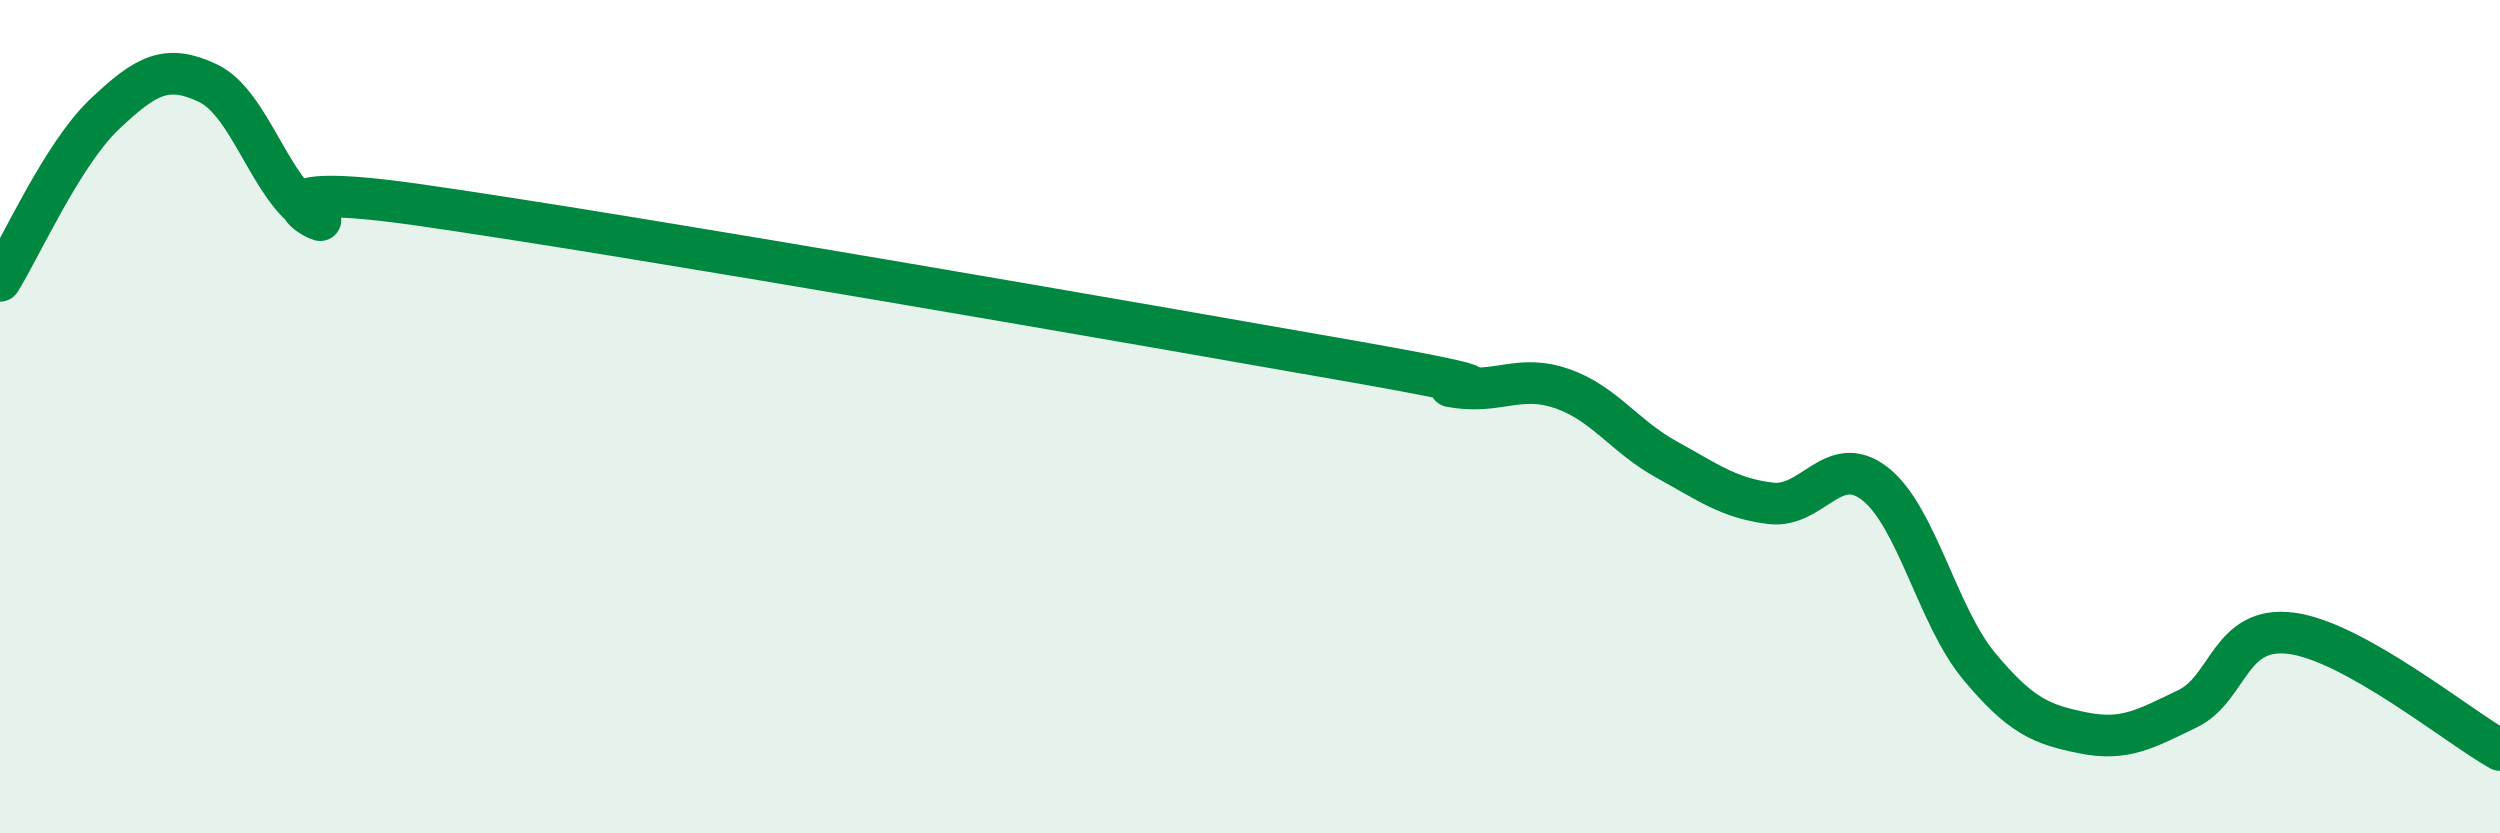
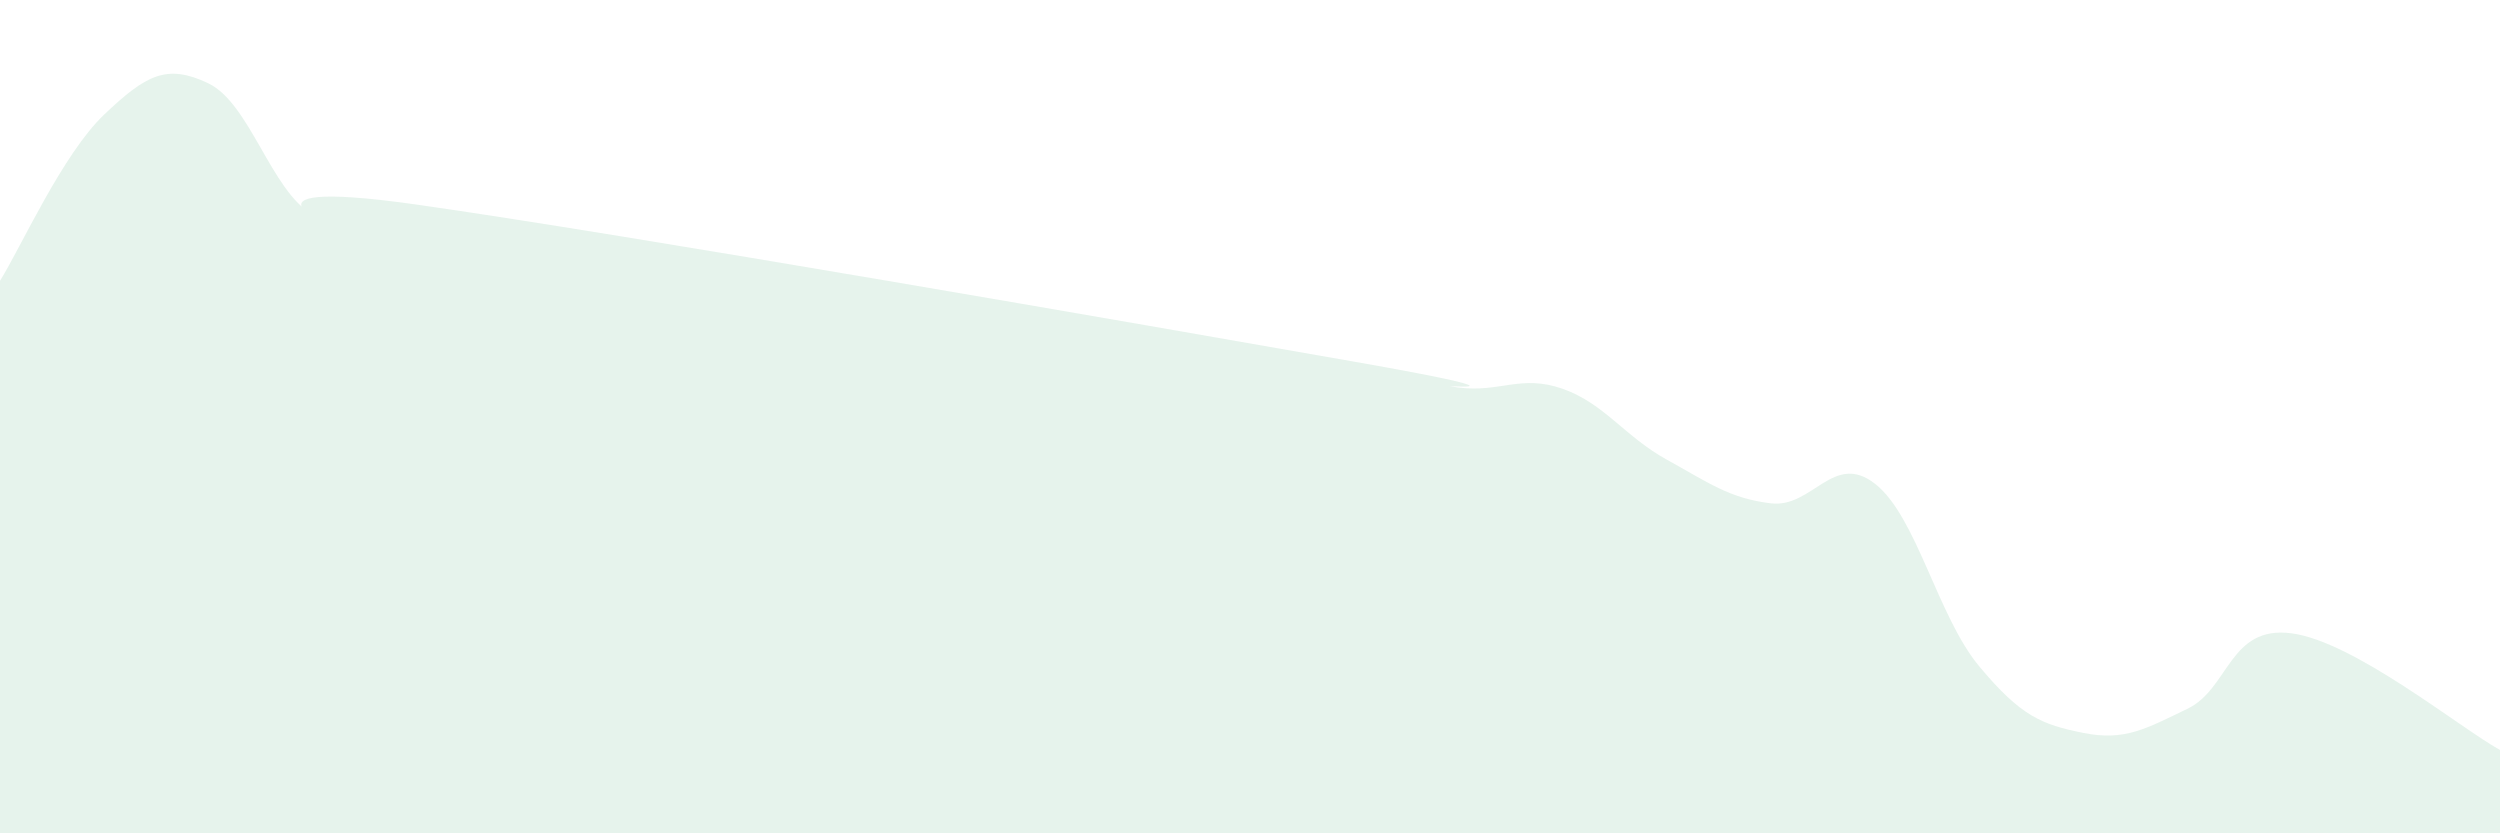
<svg xmlns="http://www.w3.org/2000/svg" width="60" height="20" viewBox="0 0 60 20">
  <path d="M 0,6.74 C 0.5,5.94 1.5,3.7 2.5,2.75 C 3.5,1.8 4,1.52 5,2 C 6,2.48 6.5,4.57 7.5,5.15 C 8.5,5.73 5,4.2 10,4.91 C 15,5.62 27.5,7.8 32.5,8.68 C 37.5,9.56 34,9.17 35,9.3 C 36,9.43 36.5,8.98 37.5,9.33 C 38.5,9.68 39,10.48 40,11.03 C 41,11.58 41.5,11.96 42.5,12.08 C 43.5,12.2 44,10.83 45,11.61 C 46,12.39 46.5,14.79 47.5,15.99 C 48.5,17.19 49,17.39 50,17.59 C 51,17.79 51.5,17.49 52.5,17.01 C 53.5,16.53 53.5,15 55,15.2 C 56.5,15.4 59,17.44 60,18L60 20L0 20Z" fill="#008740" opacity="0.1" stroke-linecap="round" stroke-linejoin="round" />
-   <path d="M 0,6.74 C 0.5,5.94 1.5,3.7 2.5,2.75 C 3.5,1.8 4,1.52 5,2 C 6,2.48 6.5,4.57 7.5,5.15 C 8.5,5.73 5,4.2 10,4.91 C 15,5.62 27.5,7.8 32.5,8.68 C 37.5,9.56 34,9.17 35,9.3 C 36,9.43 36.5,8.98 37.5,9.33 C 38.5,9.68 39,10.48 40,11.03 C 41,11.58 41.5,11.96 42.5,12.08 C 43.5,12.2 44,10.83 45,11.61 C 46,12.39 46.5,14.79 47.5,15.99 C 48.5,17.19 49,17.39 50,17.59 C 51,17.79 51.5,17.49 52.5,17.01 C 53.5,16.53 53.5,15 55,15.2 C 56.5,15.4 59,17.44 60,18" stroke="#008740" stroke-width="1" fill="none" stroke-linecap="round" stroke-linejoin="round" />
</svg>